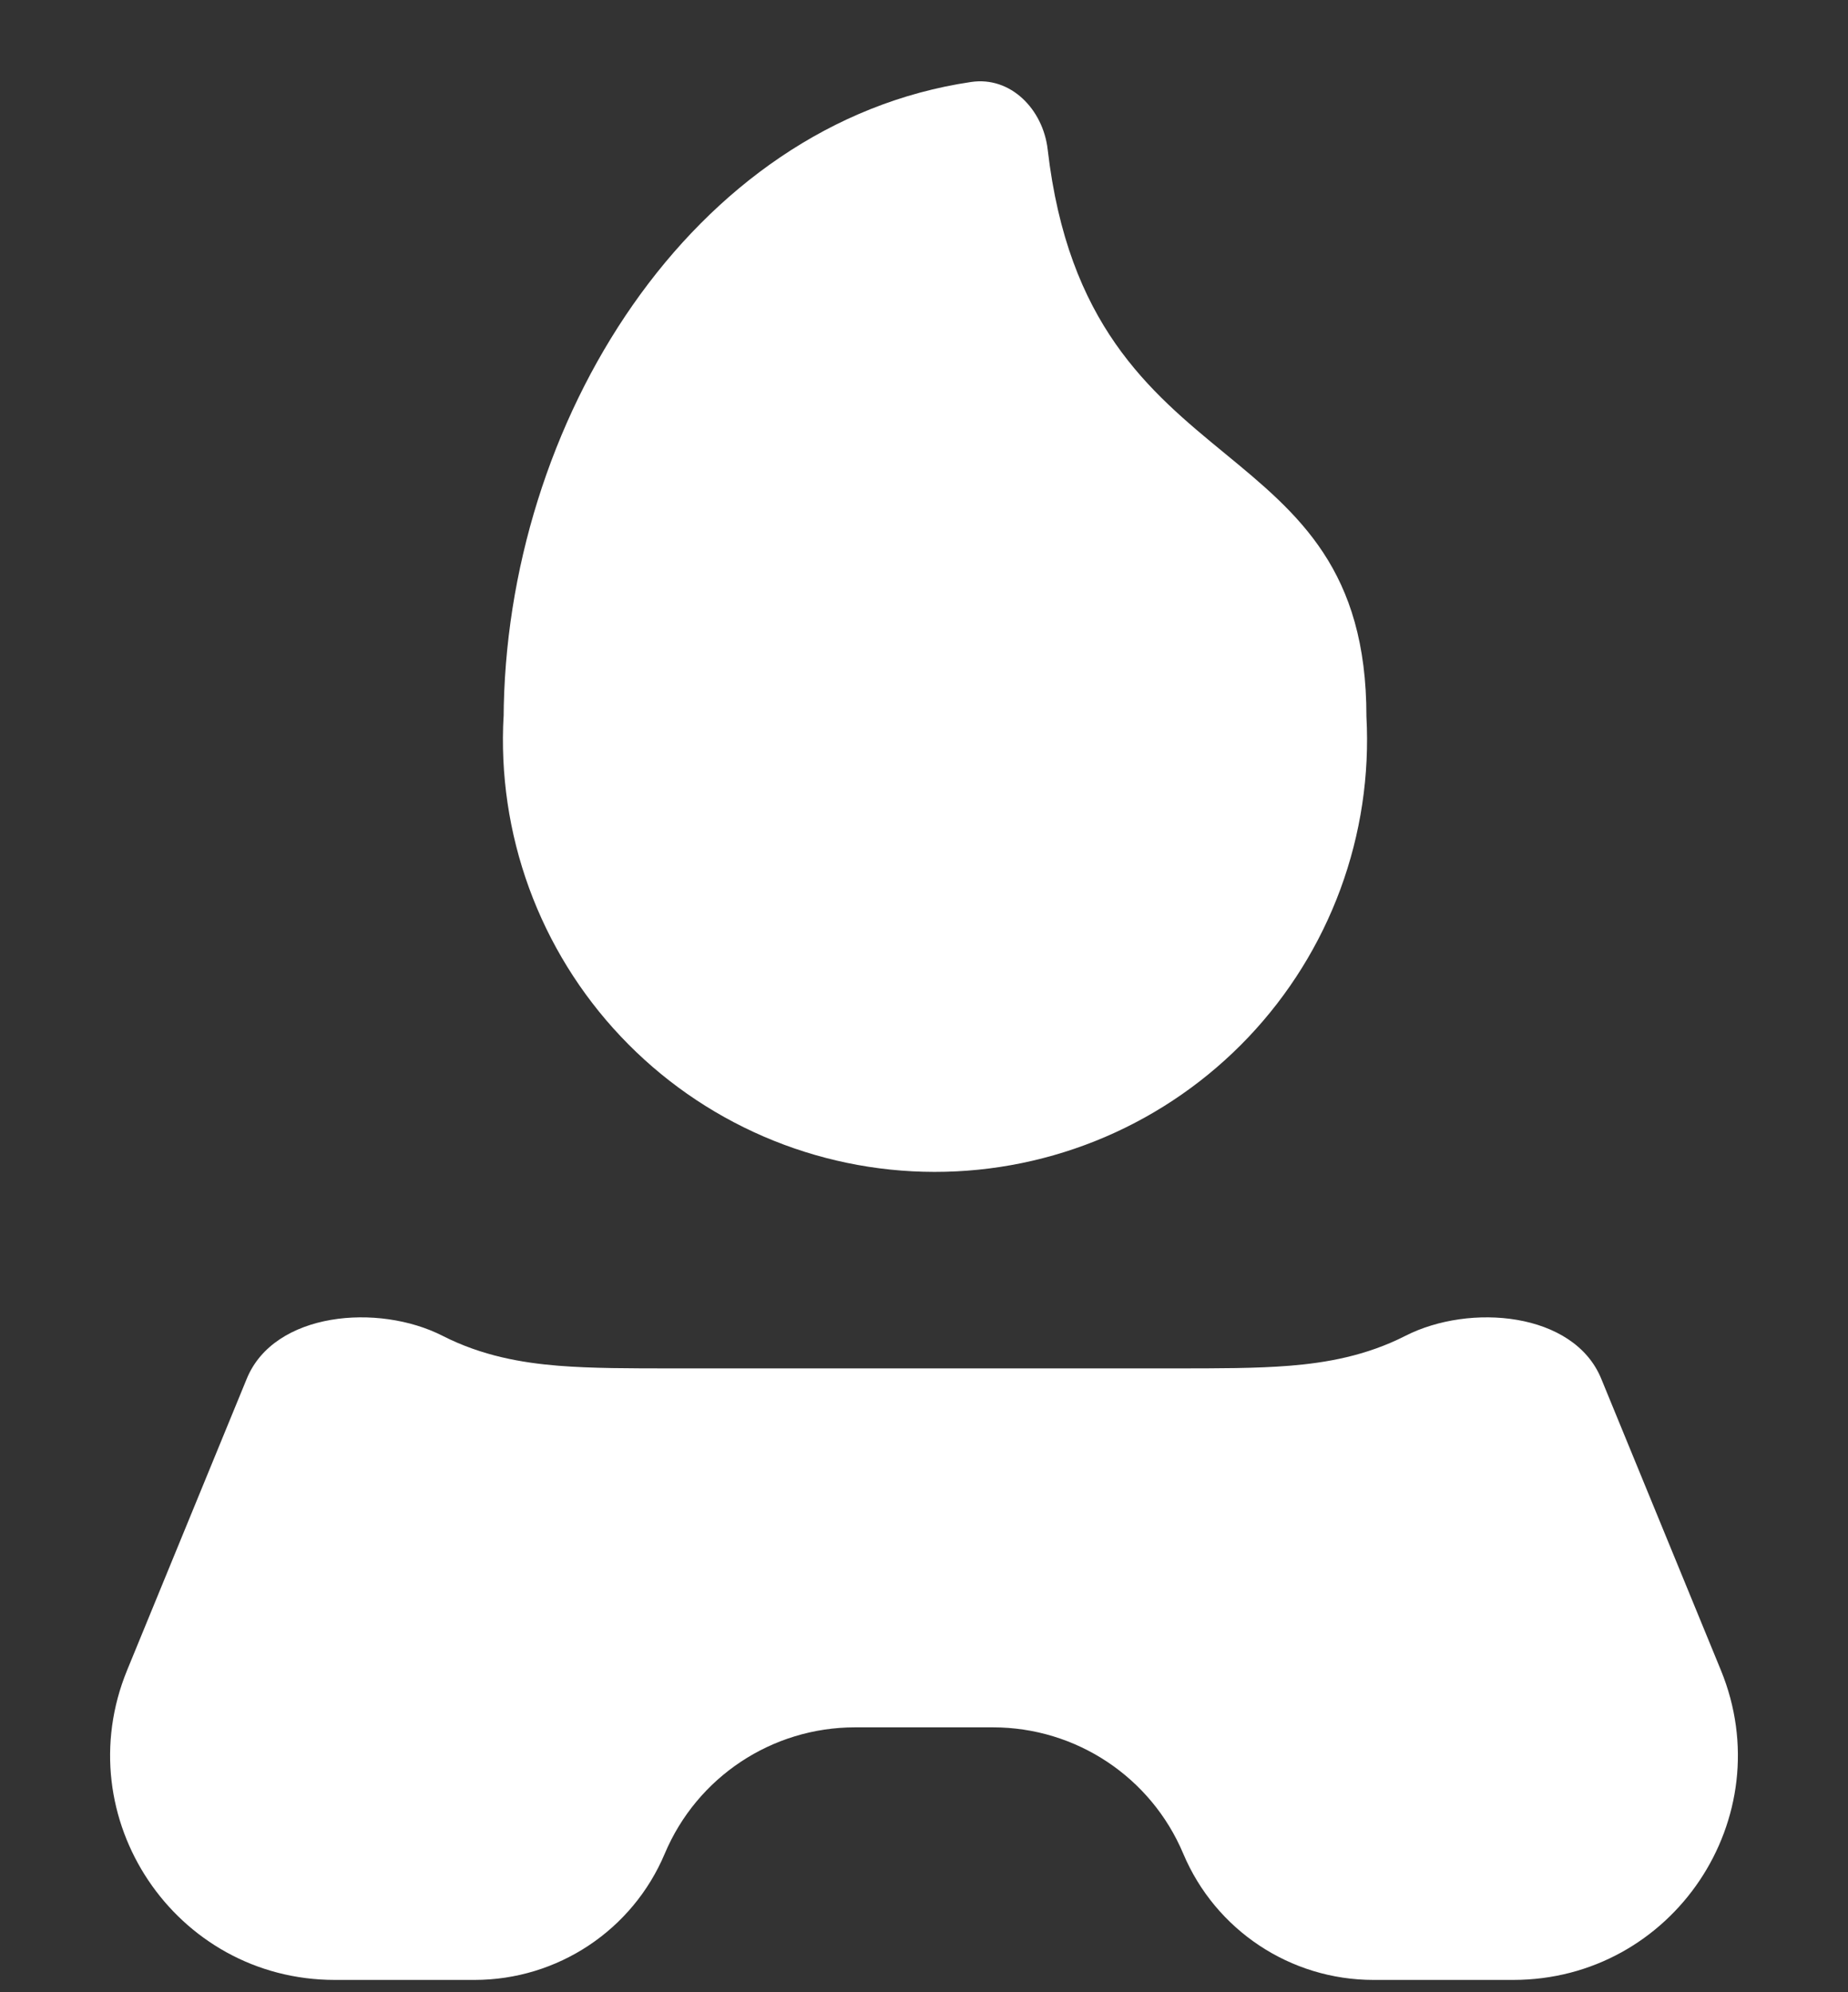
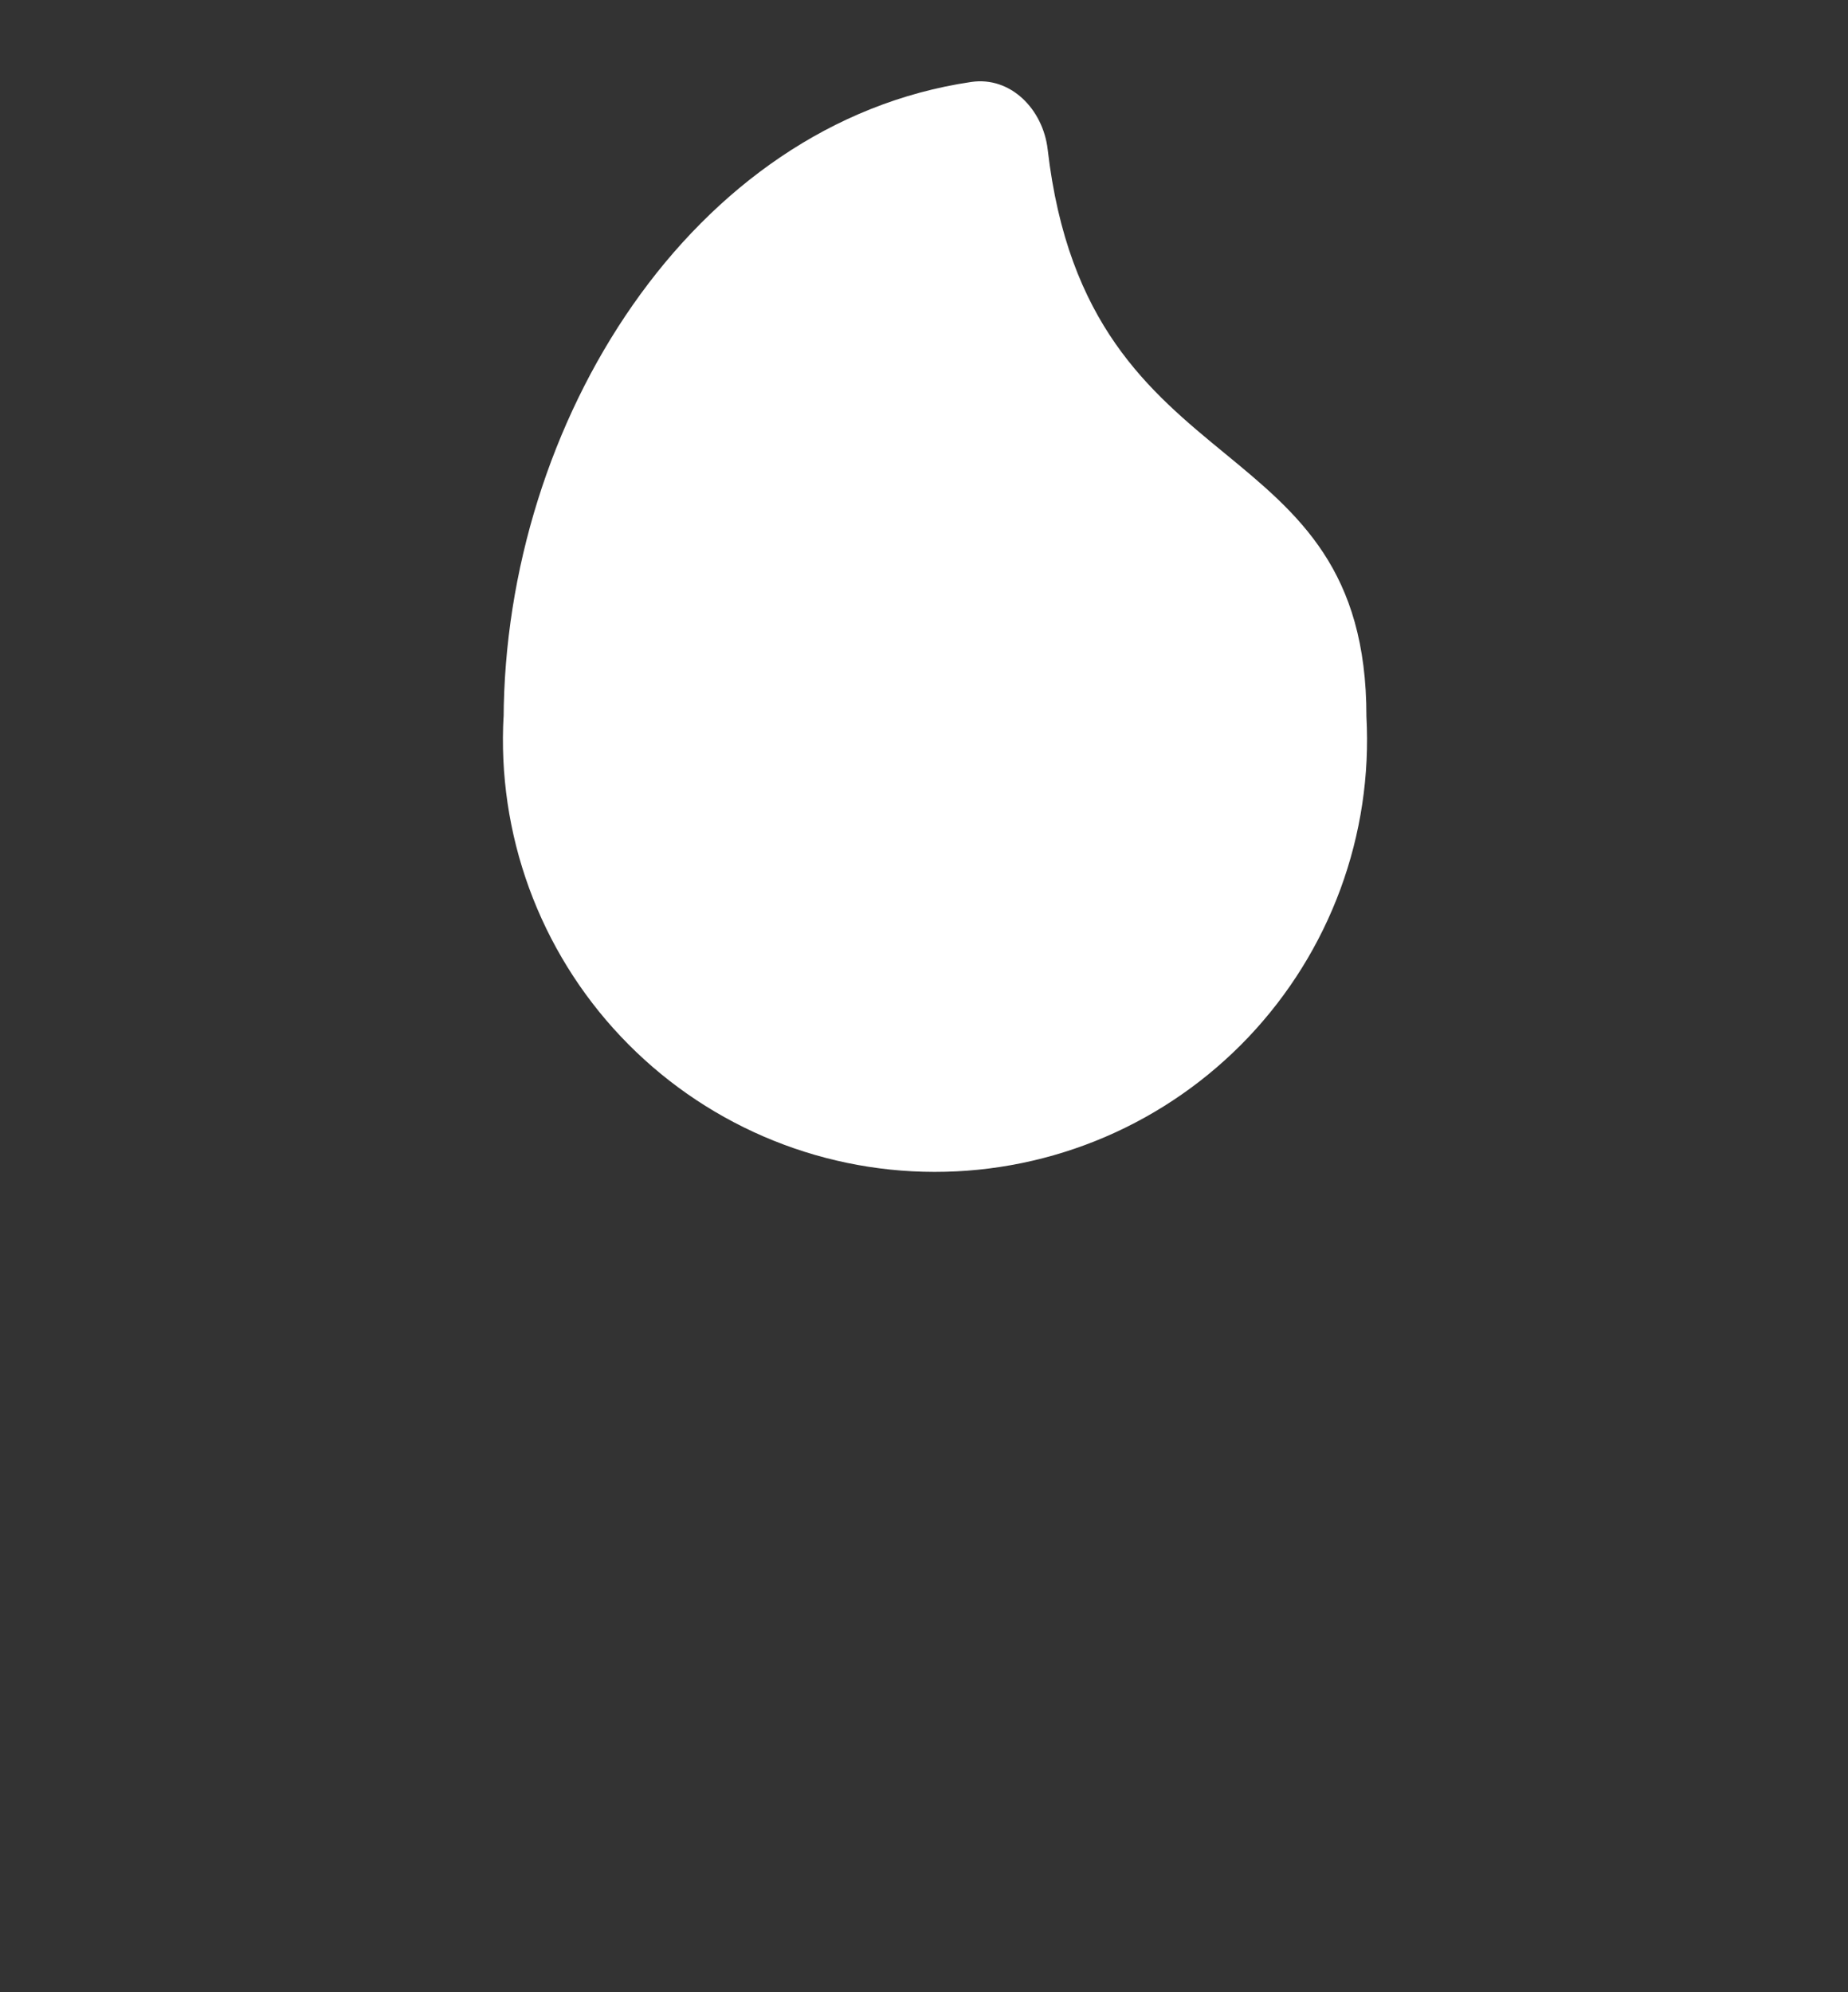
<svg xmlns="http://www.w3.org/2000/svg" width="64" height="69" viewBox="0 0 64 69" fill="none">
  <rect x="0" y="0" width="64" height="69" fill="#333333" stroke="none" />
-   <path d="M11.597 68.574C6.066 68.574 2.303 62.962 4.403 57.845L8.547 47.749C9.496 45.437 13.098 45.13 15.326 46.265V46.265C16.698 46.965 18.082 47.199 19.327 47.301C20.477 47.395 21.848 47.394 23.324 47.394L32 47.394L40.676 47.394C42.152 47.394 43.523 47.395 44.673 47.301C45.917 47.199 47.302 46.965 48.674 46.265V46.265C50.901 45.13 54.504 45.437 55.453 47.749L59.597 57.845C61.697 62.962 57.934 68.574 52.403 68.574H47.566C44.69 68.574 42.094 66.851 40.978 64.2V64.2C39.862 61.55 37.267 59.826 34.391 59.826H32H29.609C26.733 59.826 24.138 61.55 23.022 64.2V64.2C21.906 66.851 19.31 68.574 16.434 68.574H11.597Z" fill="white" />
  <path fill-rule="evenodd" clip-rule="evenodd" d="M17.441 24.784L17.441 24.915C17.474 14.63 23.955 4.268 33.628 2.84C35.003 2.632 36.123 3.789 36.283 5.175C36.983 11.232 39.8 13.552 42.419 15.704C44.973 17.805 47.326 19.743 47.322 24.818C47.432 26.849 47.126 28.882 46.423 30.791C45.72 32.7 44.635 34.446 43.235 35.922C41.835 37.398 40.148 38.573 38.278 39.376C36.409 40.178 34.395 40.59 32.361 40.588C30.326 40.586 28.314 40.169 26.446 39.362C24.579 38.556 22.895 37.377 21.499 35.898C20.102 34.419 19.022 32.67 18.324 30.759C17.627 28.848 17.326 26.815 17.441 24.784Z" fill="white" />
</svg>